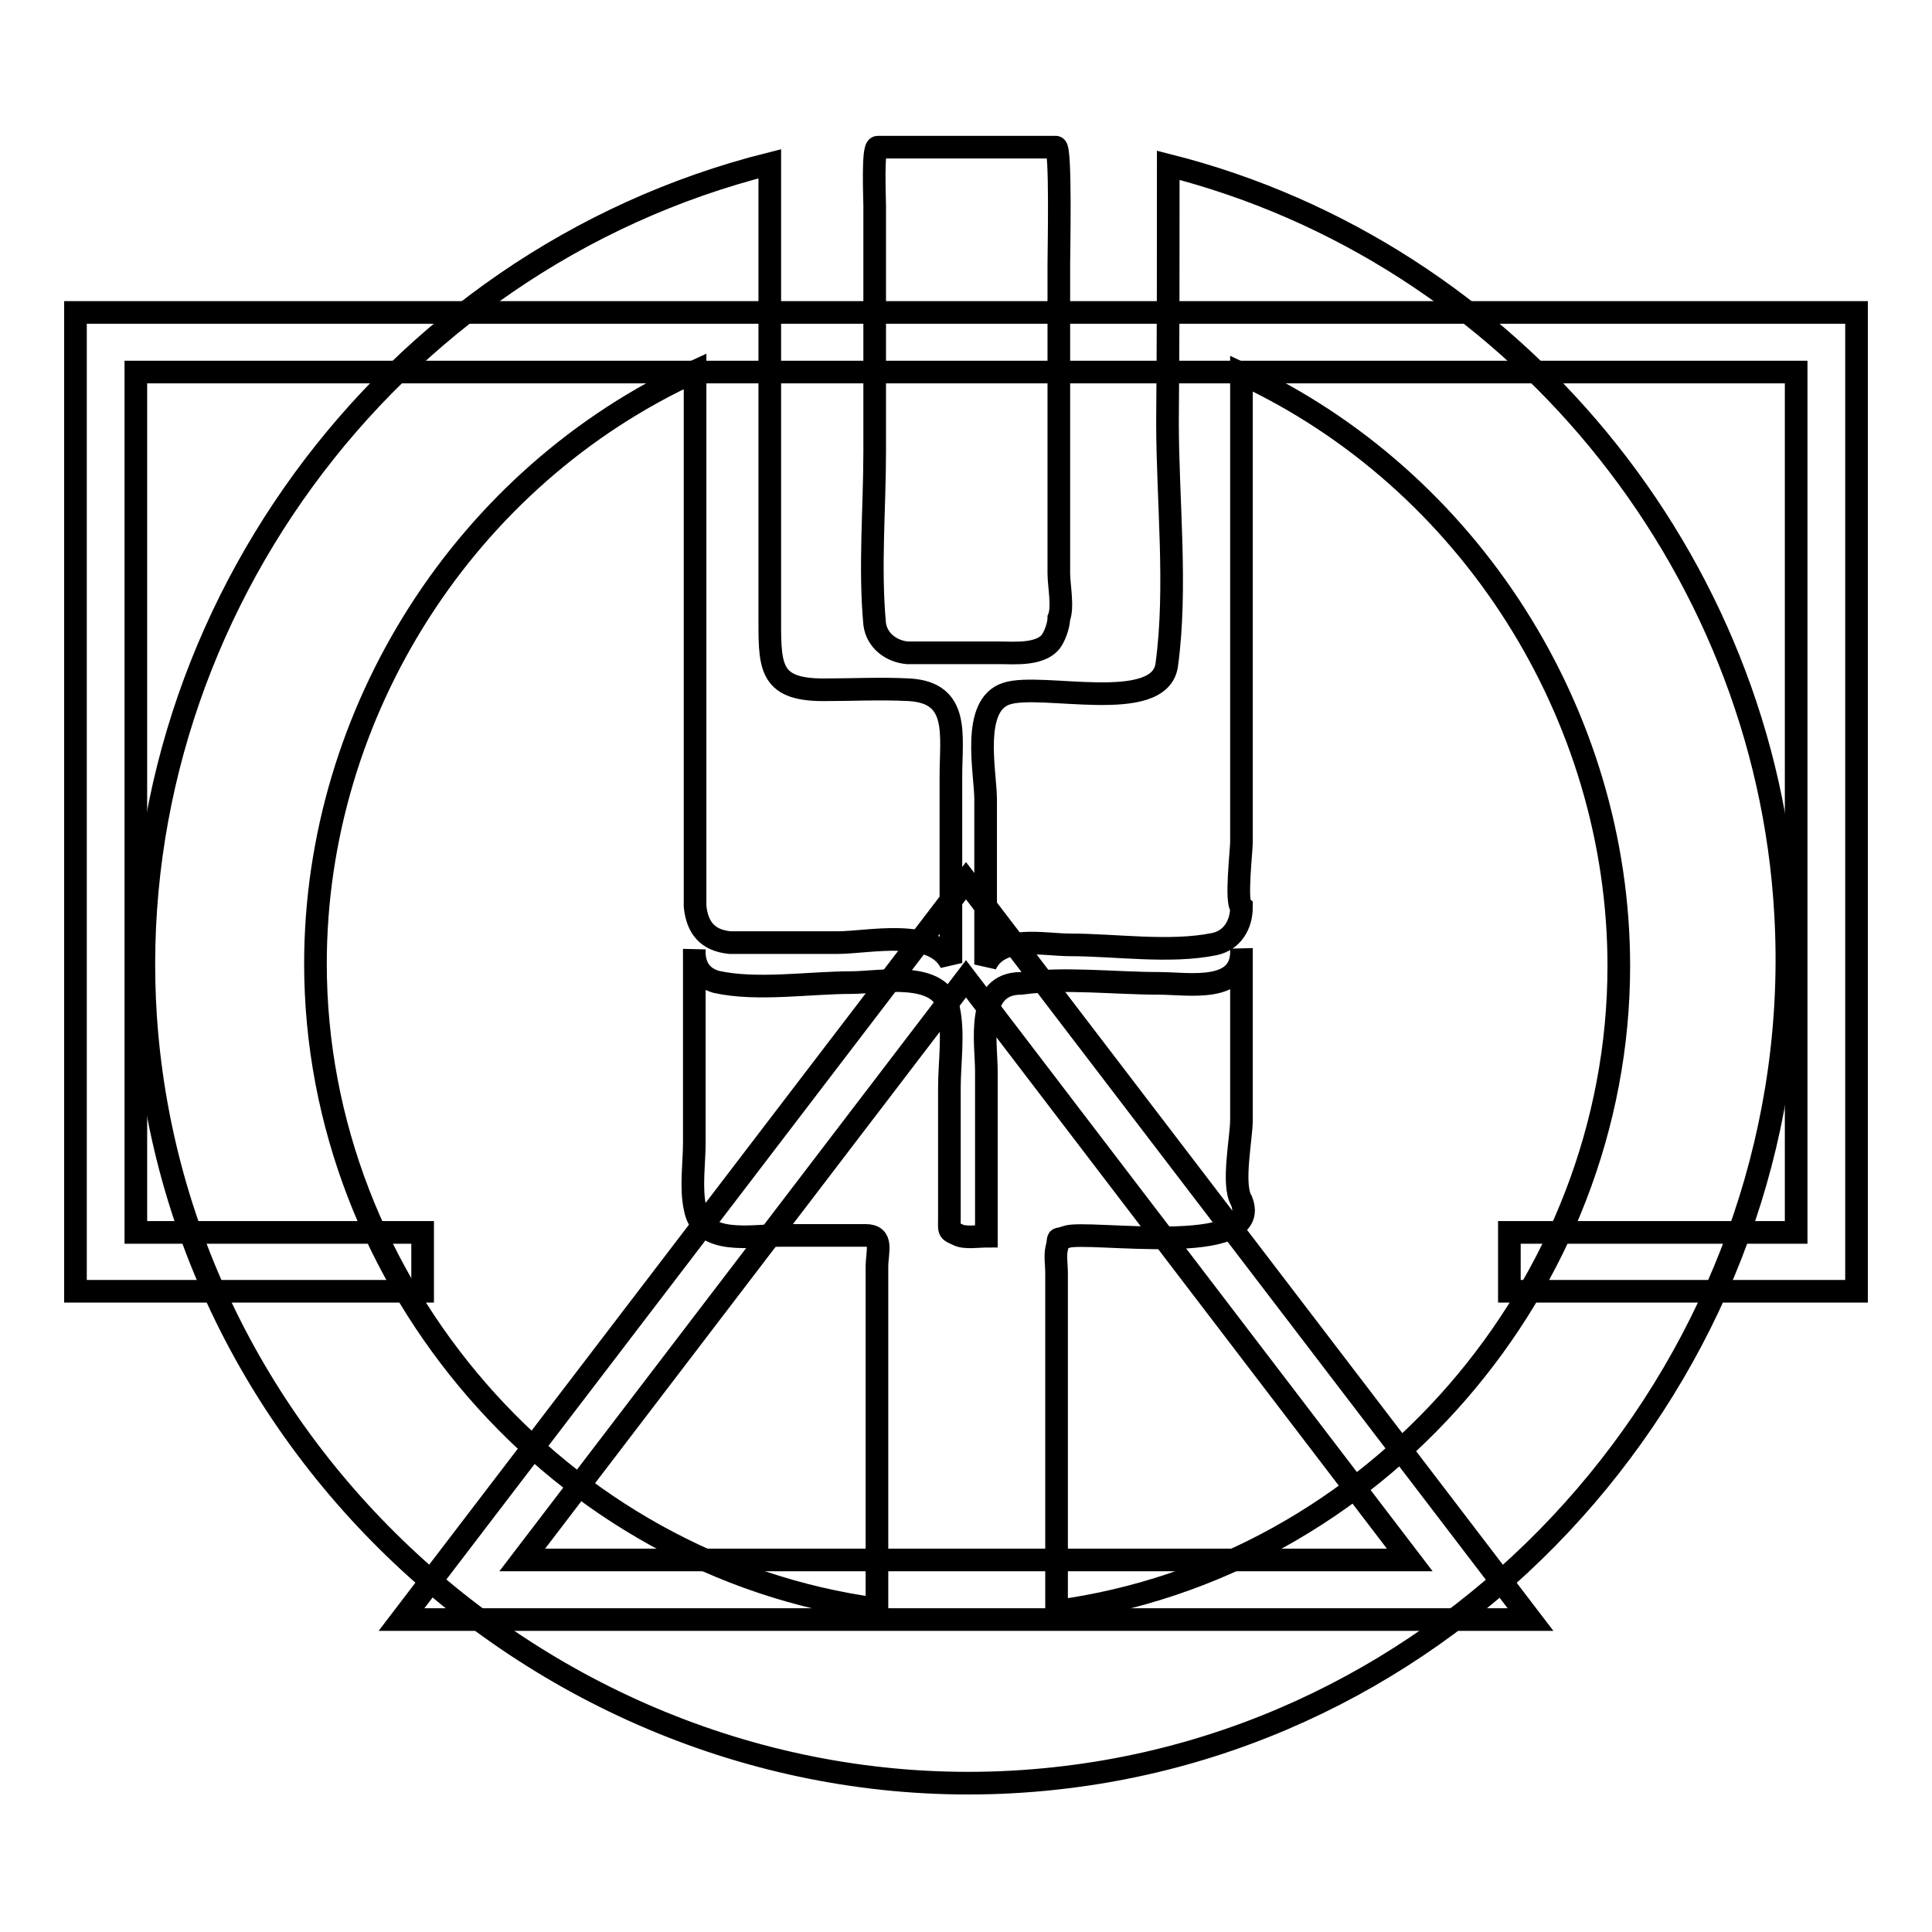
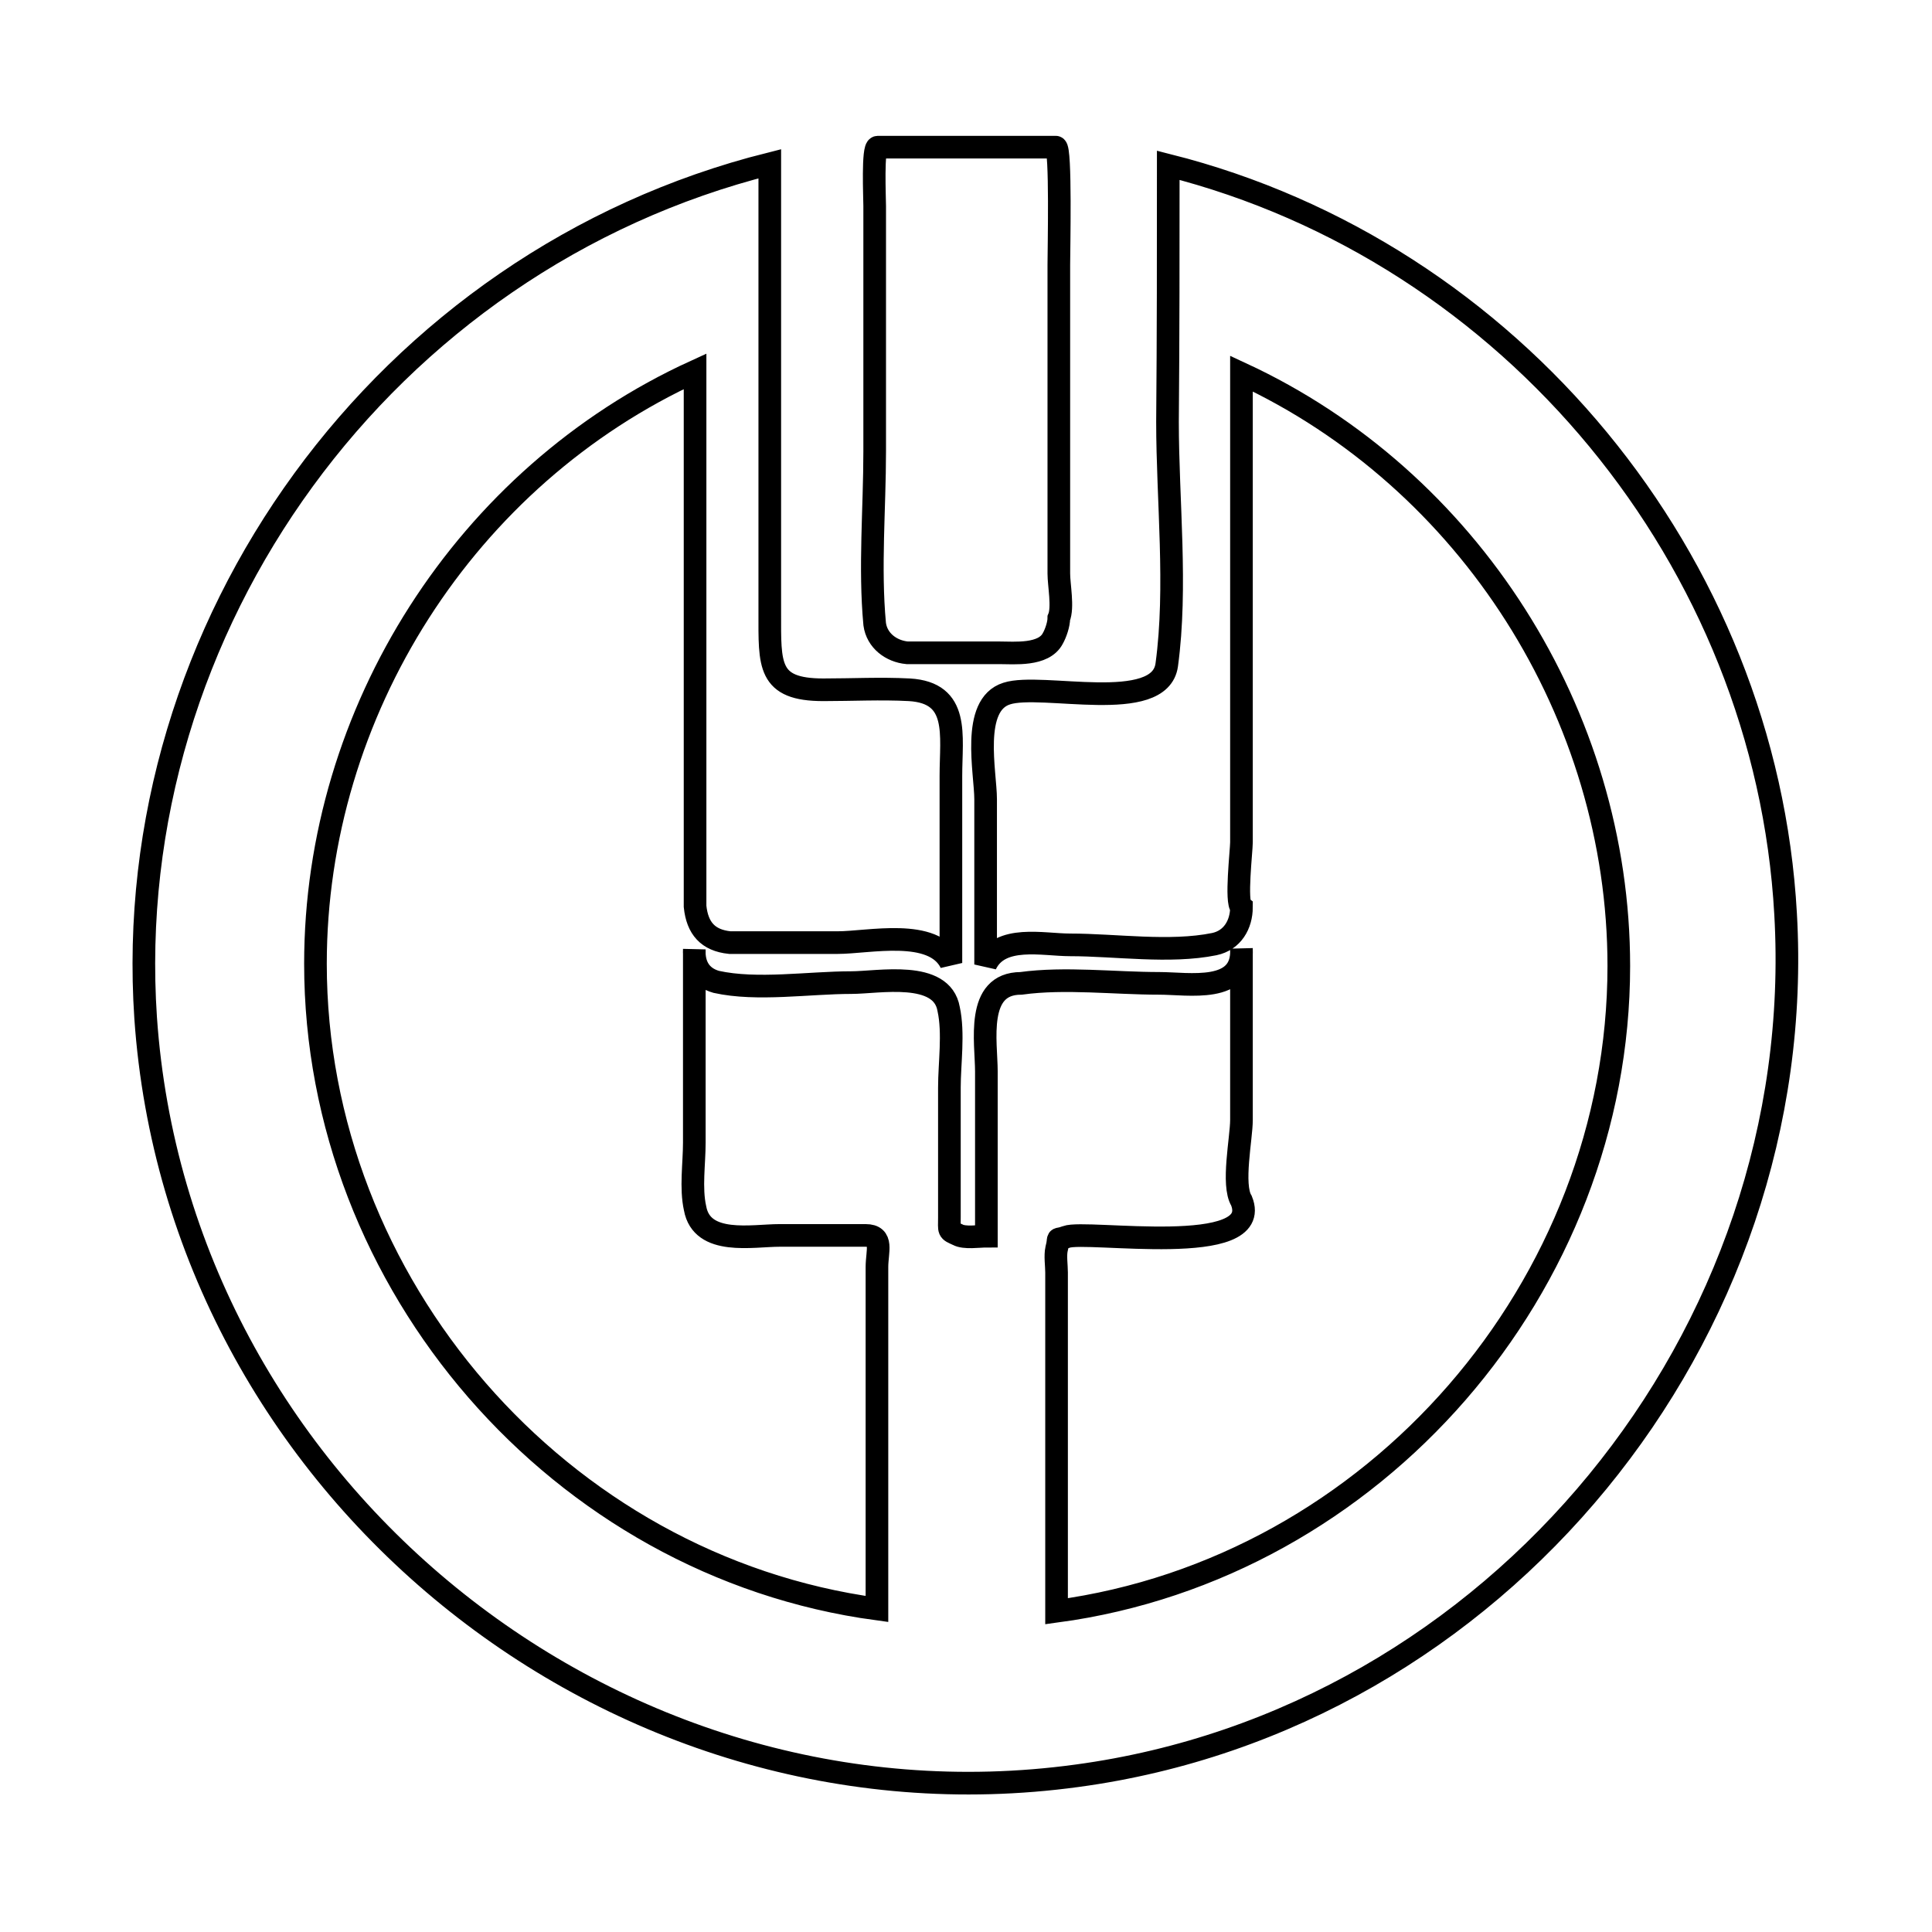
<svg xmlns="http://www.w3.org/2000/svg" version="1.1" x="0px" y="0px" viewBox="0 0 256 256" enable-background="new 0 0 256 256" xml:space="preserve">
  <g>
    <g>
      <path stroke-width="3" fill-opacity="0" stroke="#000000" d="M120.2,86.5c-2.1-0.2-4-1.6-4.3-3.8c-0.7-7.5,0-15.3,0-22.9c0-10.8,0-21.7,0-32.5c0-1.1-0.3-7.8,0.4-7.8c1.5,0,3,0,4.6,0c3.2,0,6.3,0,9.5,0c3.2,0,6.3,0,9.5,0c0.7,0,0.4,13.8,0.4,15.6c0,10.9,0,21.7,0,32.6c0,2.8,0,5.5,0,8.3c0,1.5,0.6,4.5,0,5.9c0,0.8-0.4,2-0.8,2.7c-1.2,2.3-5.1,1.9-7.1,1.9C128.2,86.5,124.2,86.5,120.2,86.5L120.2,86.5z M154.8,21.9c0,11.3,0,22.6-0.1,34c0,10.4,1.3,21.9-0.1,32.2c-0.9,6.6-16.6,2.3-21.2,3.8c-4.8,1.5-2.8,10.5-2.8,14c0,7.3,0,14.6,0,21.9c1.9-4,7.6-2.6,11.2-2.6c6,0,13.2,1.1,19.1-0.1c2.4-0.5,3.6-2.6,3.6-4.9c-0.8-0.6,0-7.5,0-8.6c0-4.5,0-9.1,0-13.6c0-16.2,0-32.3,0-48.5c30.2,14,50,45.2,50,78.5c0,42.4-32.3,79.8-74.5,85.5c0-8.6,0-17.3,0-25.9c0-4.3,0-8.5,0-12.8c0-2.1,0-4.1,0-6.2c0-0.9-0.2-2.2,0-3.1c0.5-1.9-0.3-1,1.3-1.6c2.6-1,26.3,2.9,23.2-4.8c-1.3-2.1,0-8.3,0-10.7c0-7.6,0-15.1,0-22.7c0.3,6-7,4.6-10.9,4.6c-5.9,0-12.5-0.8-18.3,0c-6.1,0-4.6,7.8-4.6,11.7c0,7.3,0,14.5,0,21.8c-1,0-2.9,0.3-3.8-0.2c-1.3-0.6-1.1-0.4-1.1-2.3c0-2,0-3.9,0-5.9c0-3.8,0-7.5,0-11.3c0-3.2,0.6-7.2-0.1-10.4c-0.9-5.2-9.3-3.5-12.9-3.5c-5.6,0-12.5,1.1-17.9-0.1c-2.1-0.6-3-2.2-2.9-4.3c0,8.5,0,17.1,0,25.6c0,2.8-0.5,6,0.1,8.7c0.9,5,7.6,3.6,11.2,3.6c2.6,0,5.1,0,7.7,0c1.2,0,2.5,0,3.7,0c2.4,0,1.5,2.1,1.5,4.2c0,15.1,0,30.2,0,45.3c-42.1-5.7-74.4-43.1-74.4-85.5c0-33.4,19.9-64.6,50.3-78.5c0,18.4,0,36.7,0,55.1c0,5.3,0,10.5,0,15.8c0.3,2.9,1.7,4.5,4.6,4.8c4.7,0,9.5,0,14.3,0c4.1,0,12.7-2,15,2.7c0-8.3,0-16.6,0-24.8c0-5.4,1.2-11-5.5-11.4c-3.8-0.2-7.6,0-11.4,0c-7.4,0-7.1-3.3-7.1-10.2c0-19.8,0-39.6,0-59.5C51,34.5,15.8,82.9,19.3,134.9c4.3,62.1,61.8,108.8,123.4,100.4c55.6-7.5,97.1-58.3,93.9-114.2C234,74.3,200.3,33.4,154.8,21.9L154.8,21.9z" />
-       <path stroke-width="3" fill-opacity="0" stroke="#000000" d="M10,41.4v129.7h46v-7.8H18v-114h220v114H200v7.8h46V41.4H10z M53.2,214.6h149.6L128,116.7L53.2,214.6z M69.2,206.7l58.8-77l58.8,77H69.2z" />
    </g>
  </g>
</svg>